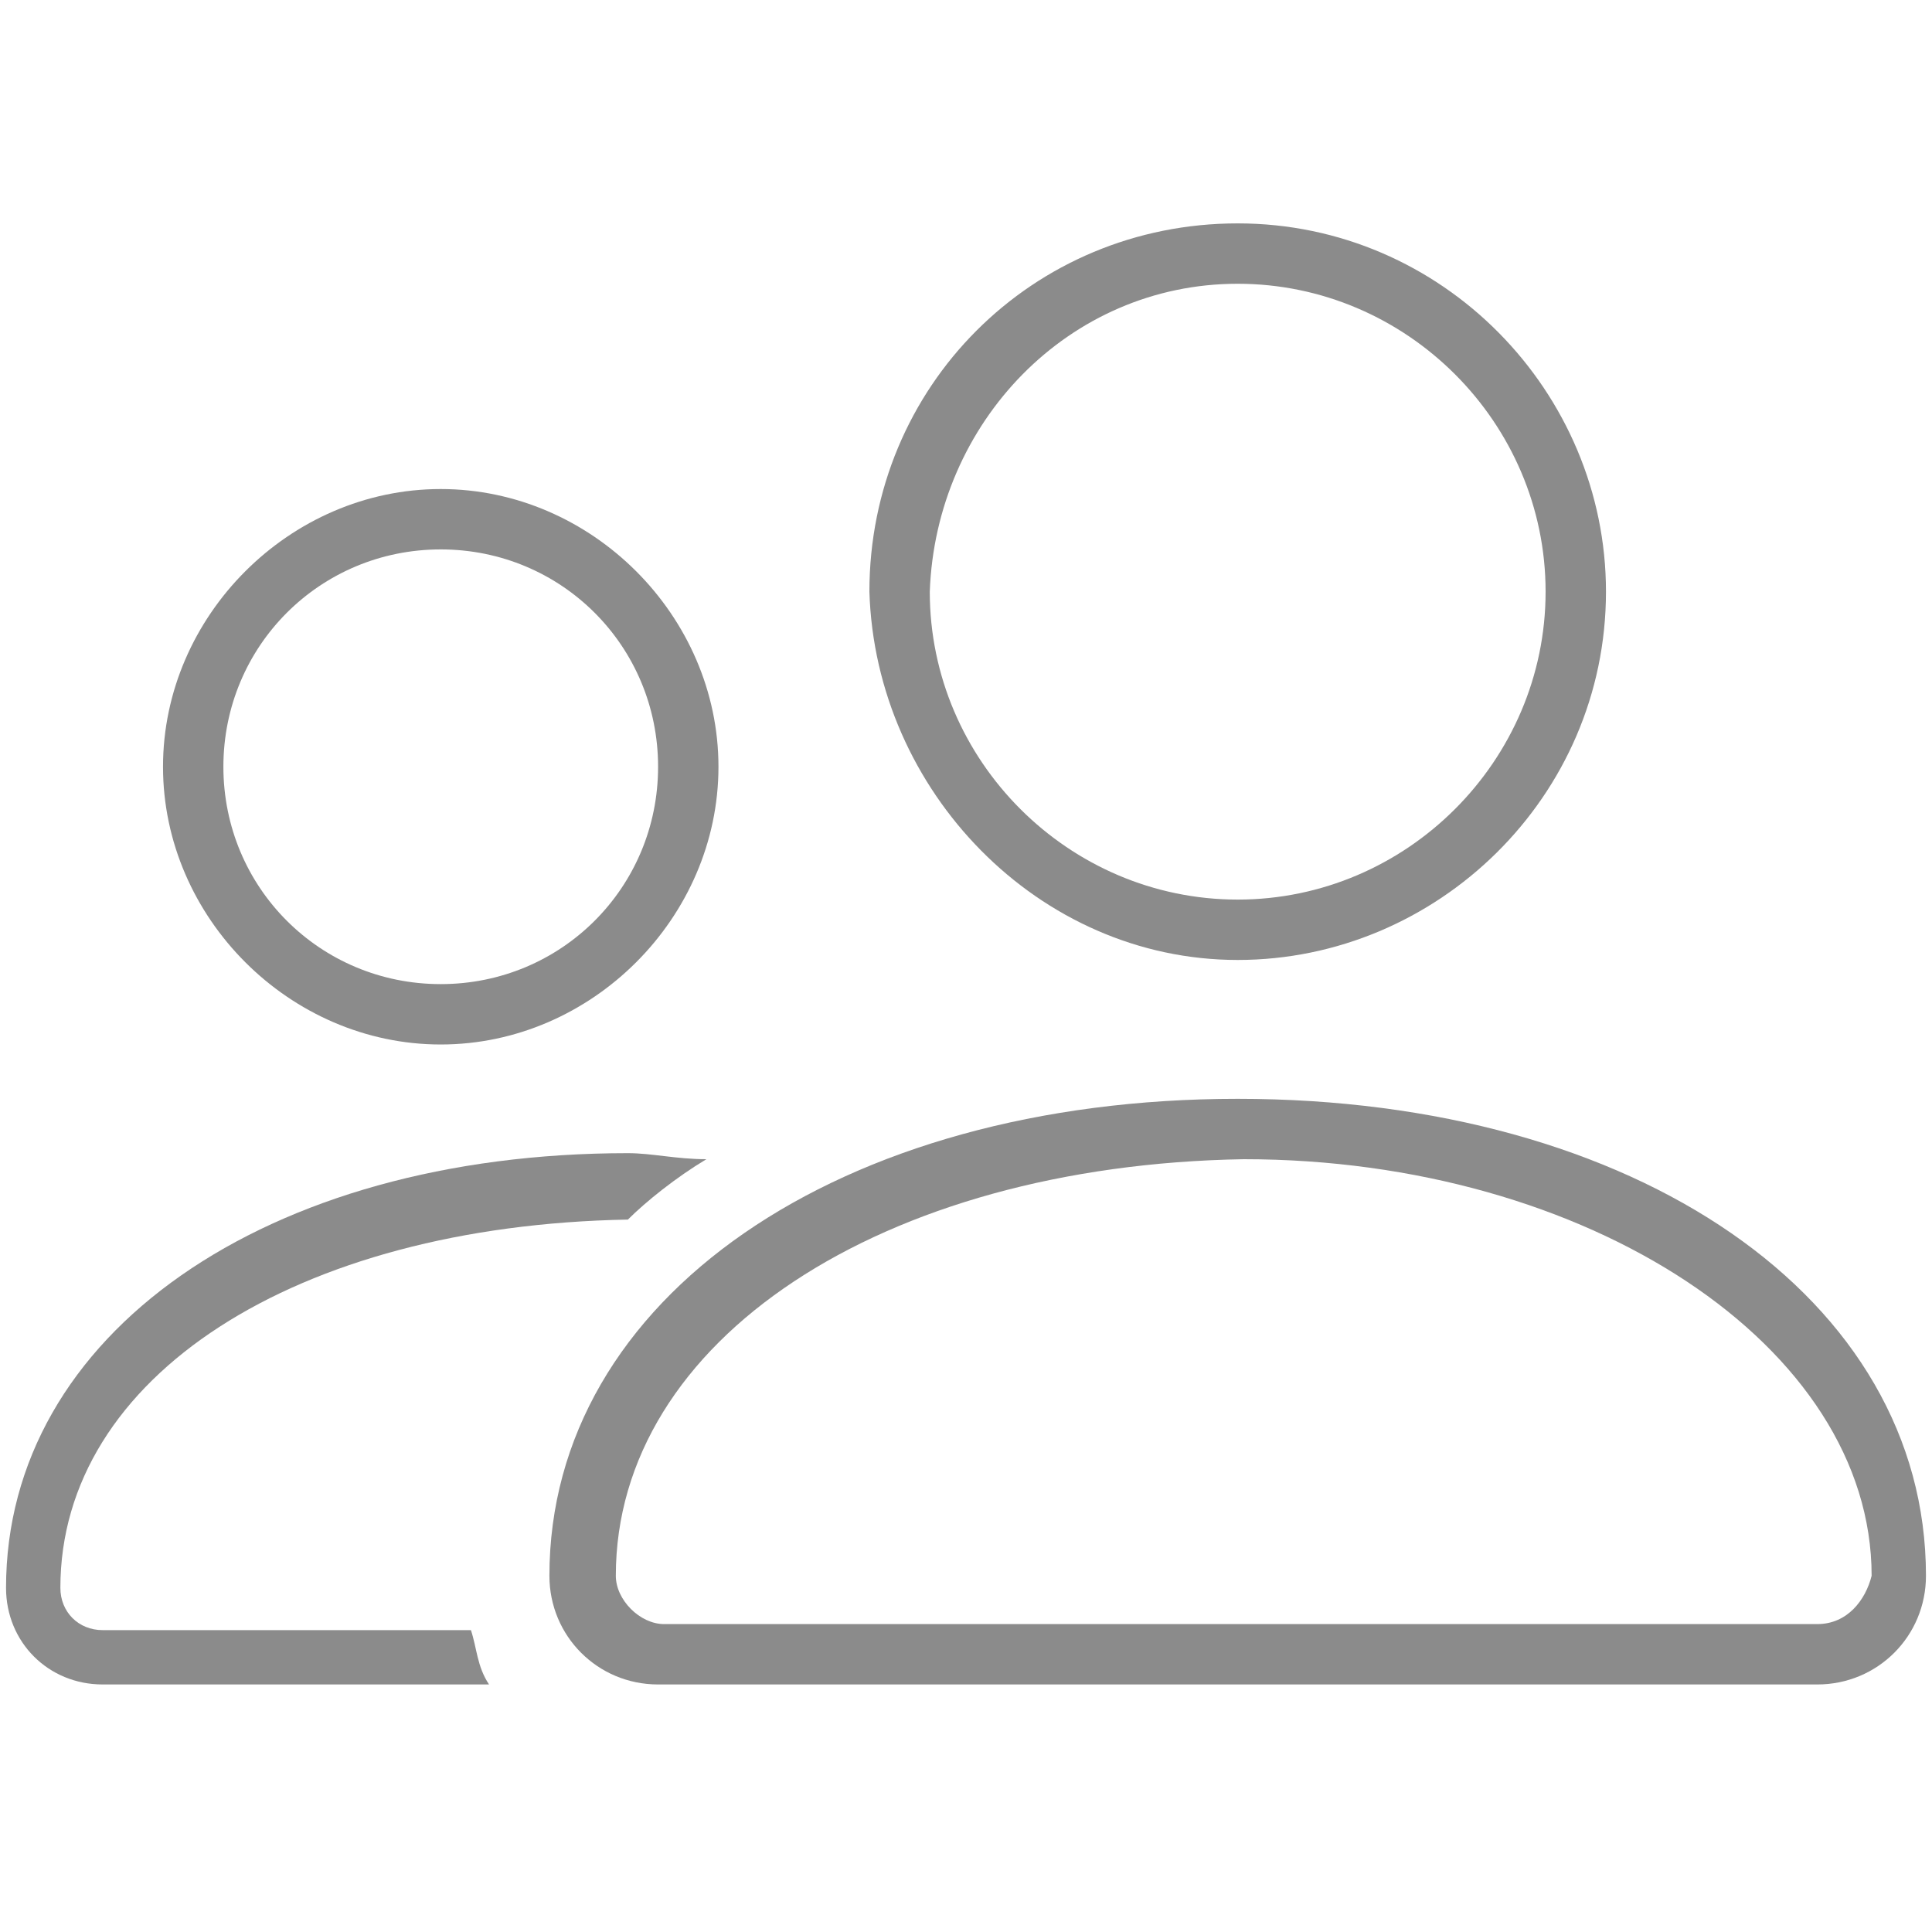
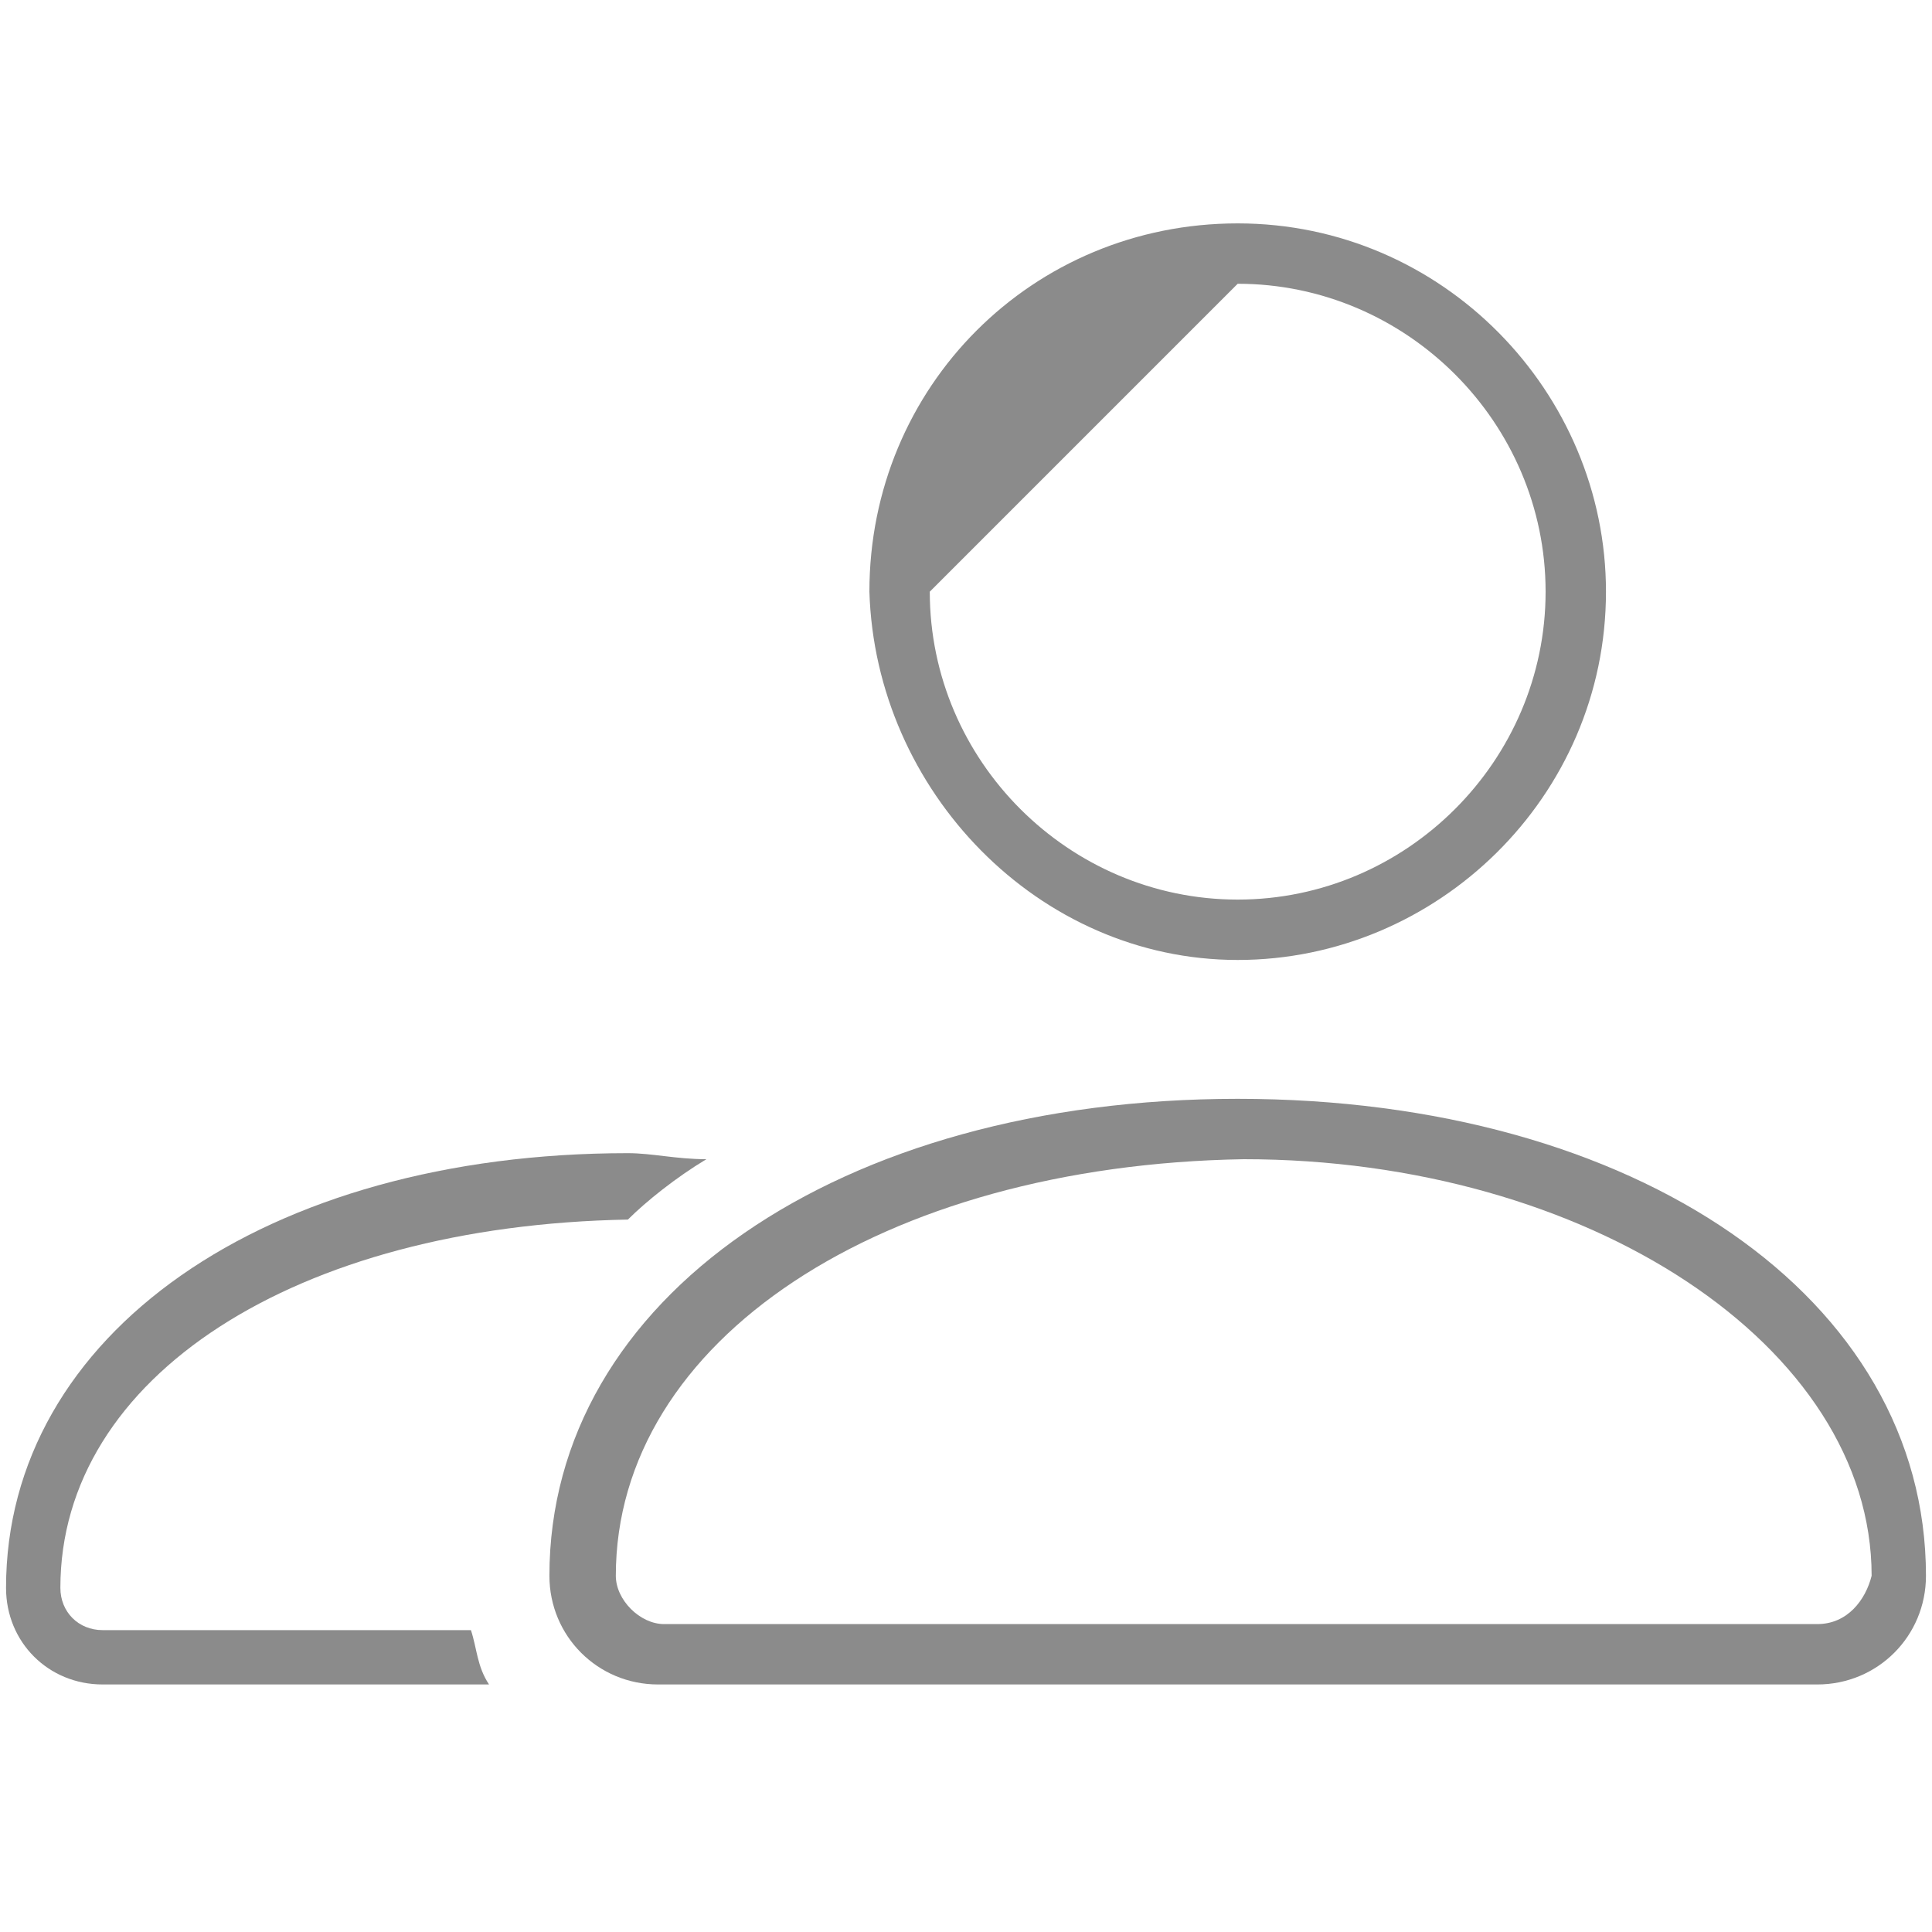
<svg xmlns="http://www.w3.org/2000/svg" version="1.1" id="Layer_1" x="0px" y="0px" width="32px" height="32px" viewBox="0 0 32 32" style="enable-background:new 0 0 32 32;" xml:space="preserve">
  <style type="text/css">
	.st0{fill:#8B8B8B;}
</style>
  <g>
    <g>
      <g>
-         <path class="st0" d="M7.3,17.3c2.5,0,4.6-2.1,4.6-4.6c0-2.5-2.1-4.6-4.6-4.6s-4.6,2.1-4.6,4.6C2.7,15.2,4.8,17.3,7.3,17.3      M7.3,9.1c2,0,3.6,1.6,3.6,3.6c0,2-1.6,3.6-3.6,3.6c-2,0-3.6-1.6-3.6-3.6C3.7,10.7,5.3,9.1,7.3,9.1" />
-         <path class="st0" d="M20.5,15.9c3.3,0,6.1-2.7,6.1-6.1c0-3.3-2.7-6.1-6.1-6.1s-6.1,2.7-6.1,6.1C14.5,13.1,17.2,15.9,20.5,15.9      M20.5,4.7c2.8,0,5.1,2.3,5.1,5.1c0,2.8-2.3,5.1-5.1,5.1c-2.8,0-5.1-2.3-5.1-5.1C15.5,7,17.7,4.7,20.5,4.7" />
+         <path class="st0" d="M20.5,15.9c3.3,0,6.1-2.7,6.1-6.1c0-3.3-2.7-6.1-6.1-6.1s-6.1,2.7-6.1,6.1C14.5,13.1,17.2,15.9,20.5,15.9      M20.5,4.7c2.8,0,5.1,2.3,5.1,5.1c0,2.8-2.3,5.1-5.1,5.1c-2.8,0-5.1-2.3-5.1-5.1" />
        <path class="st0" d="M20.5,18.2c-6.6,0-11.4,3.3-11.4,7.9c0,1,0.8,1.8,1.8,1.8h19.2c1,0,1.8-0.8,1.8-1.8     C31.9,21.5,27.1,18.2,20.5,18.2 M30.1,26.9H11c-0.4,0-0.8-0.4-0.8-0.8c0-3.9,4.4-6.8,10.4-6.9c5.7,0,10.4,3.1,10.4,6.9     C30.9,26.5,30.6,26.9,30.1,26.9" />
        <path class="st0" d="M1.7,27C1.3,27,1,26.7,1,26.3c0-3.5,3.9-6,9.4-6.1h0c0.3-0.3,0.8-0.7,1.3-1c-0.5,0-0.9-0.1-1.3-0.1     c-6,0-10.3,3-10.3,7.2c0,0.9,0.7,1.6,1.6,1.6h6.4c-0.2-0.3-0.2-0.6-0.3-0.9H1.7z" />
      </g>
    </g>
  </g>
</svg>